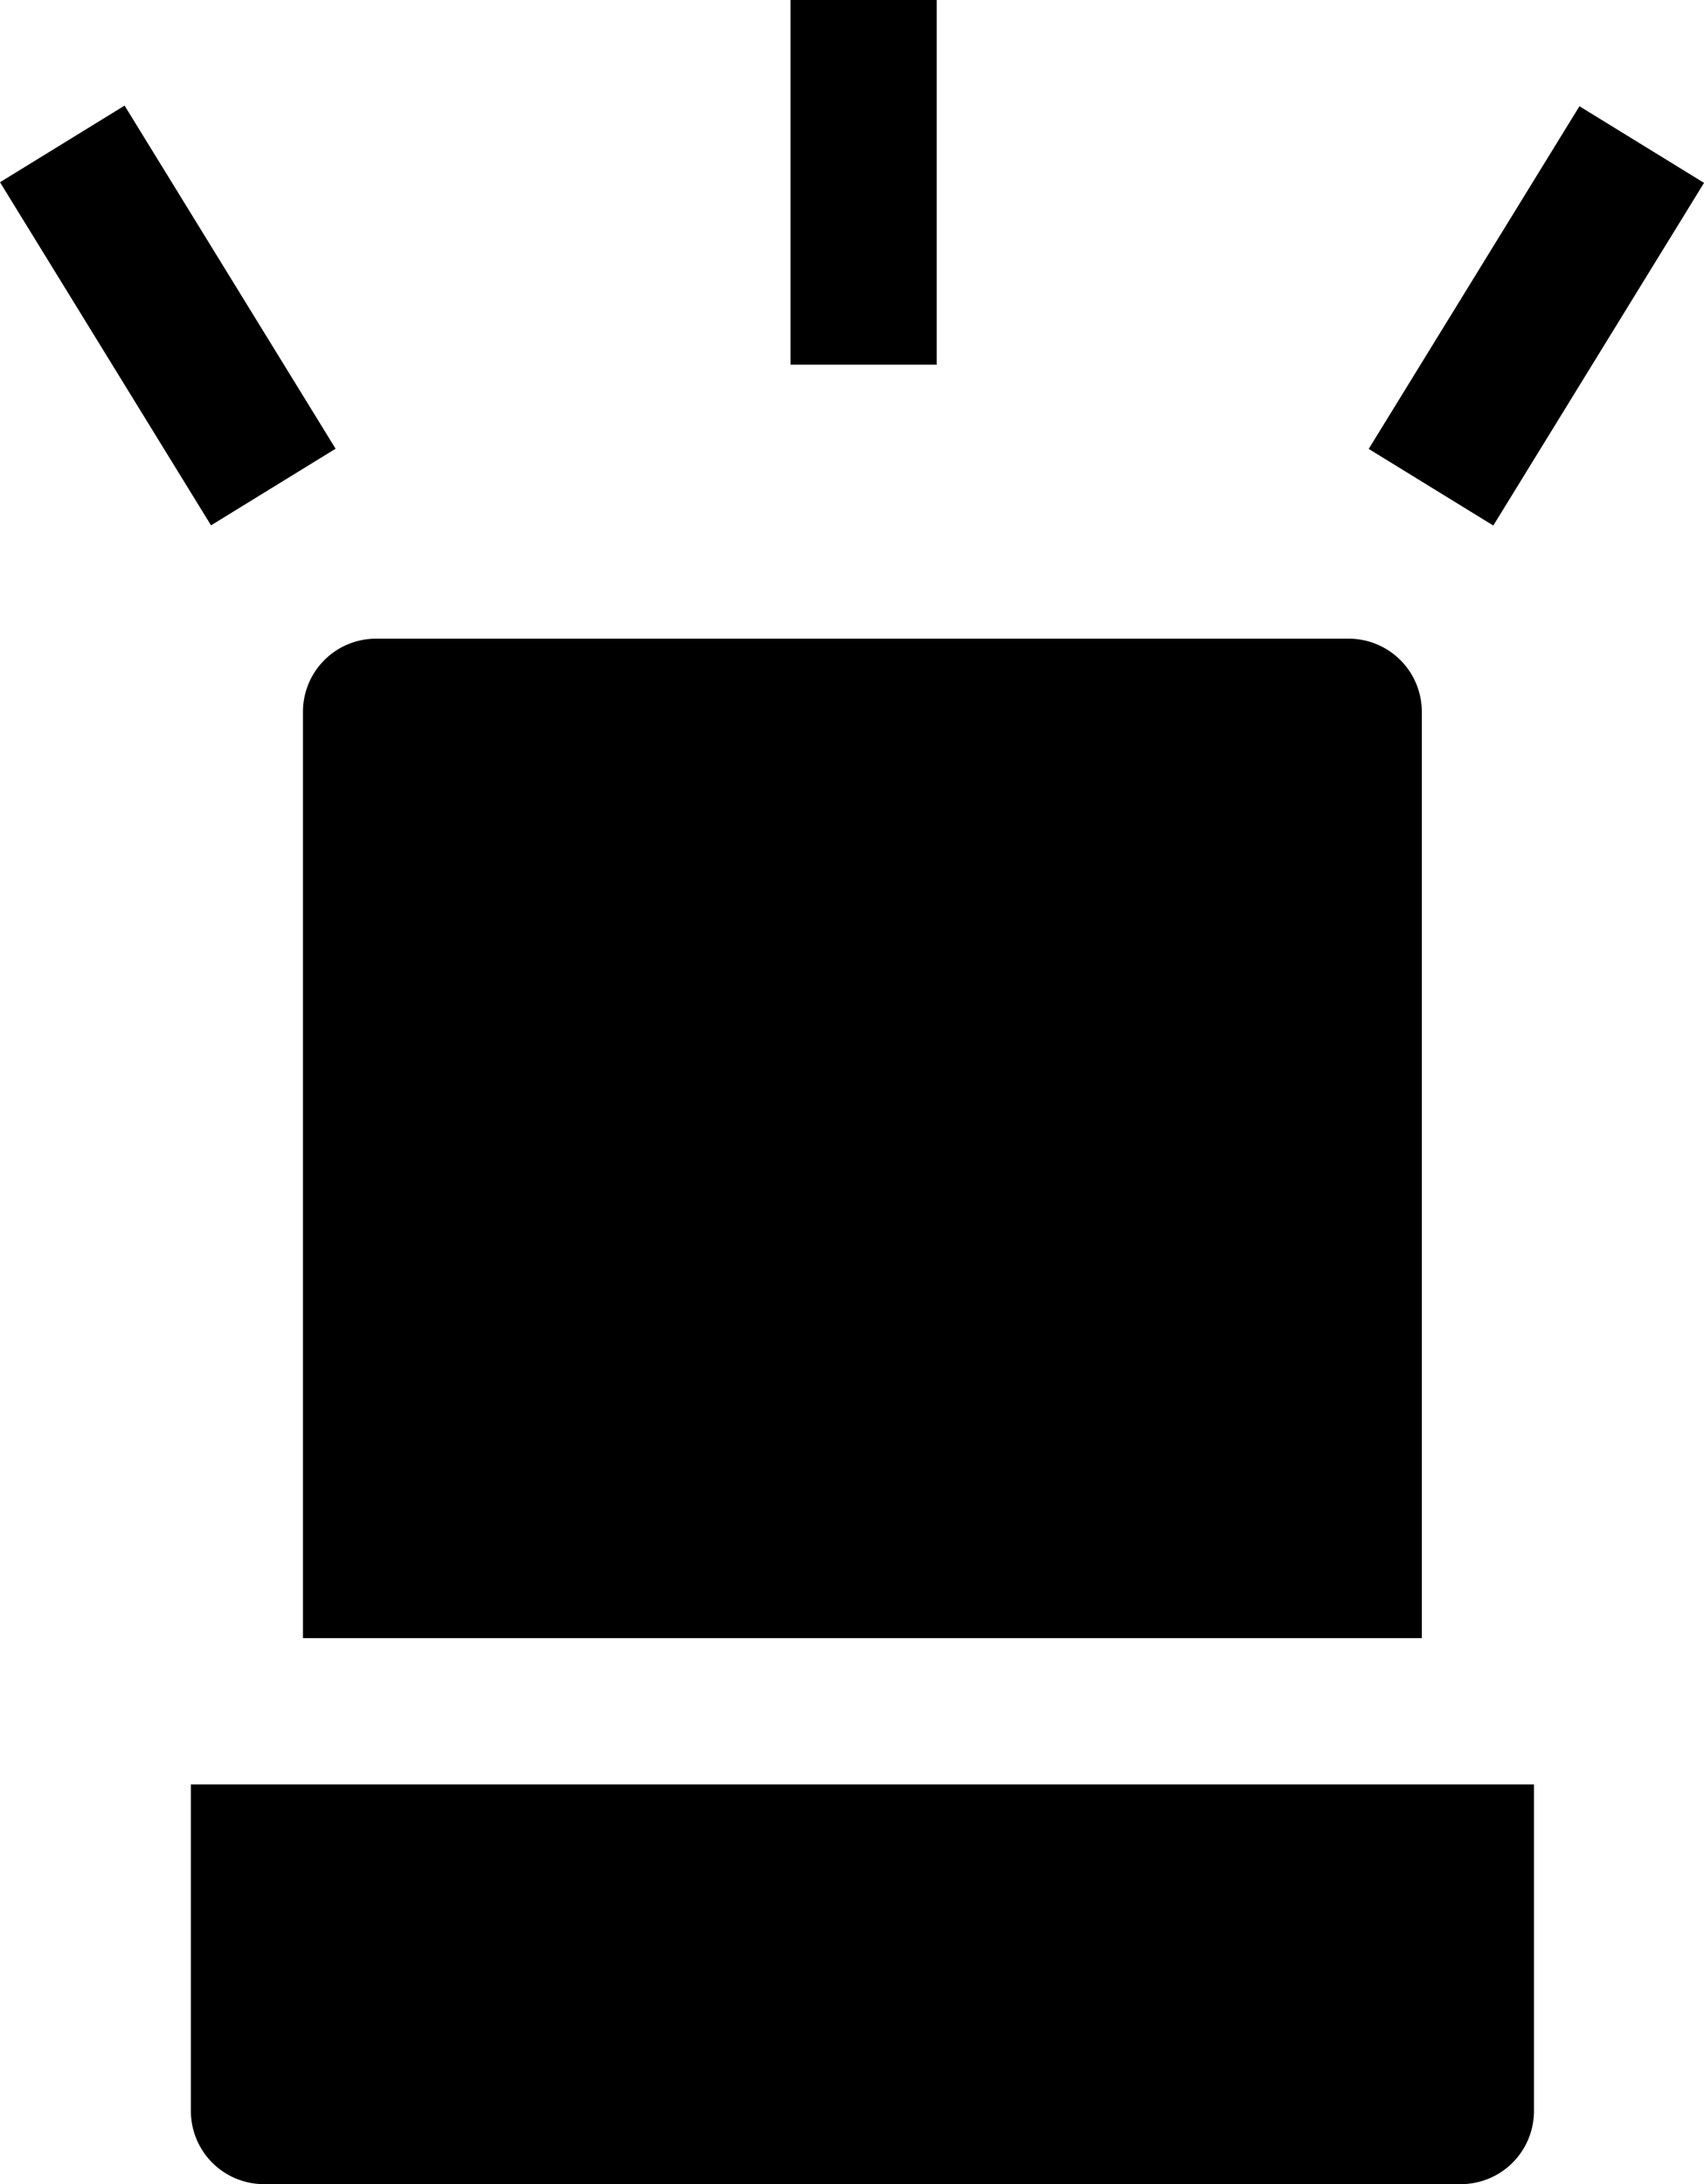
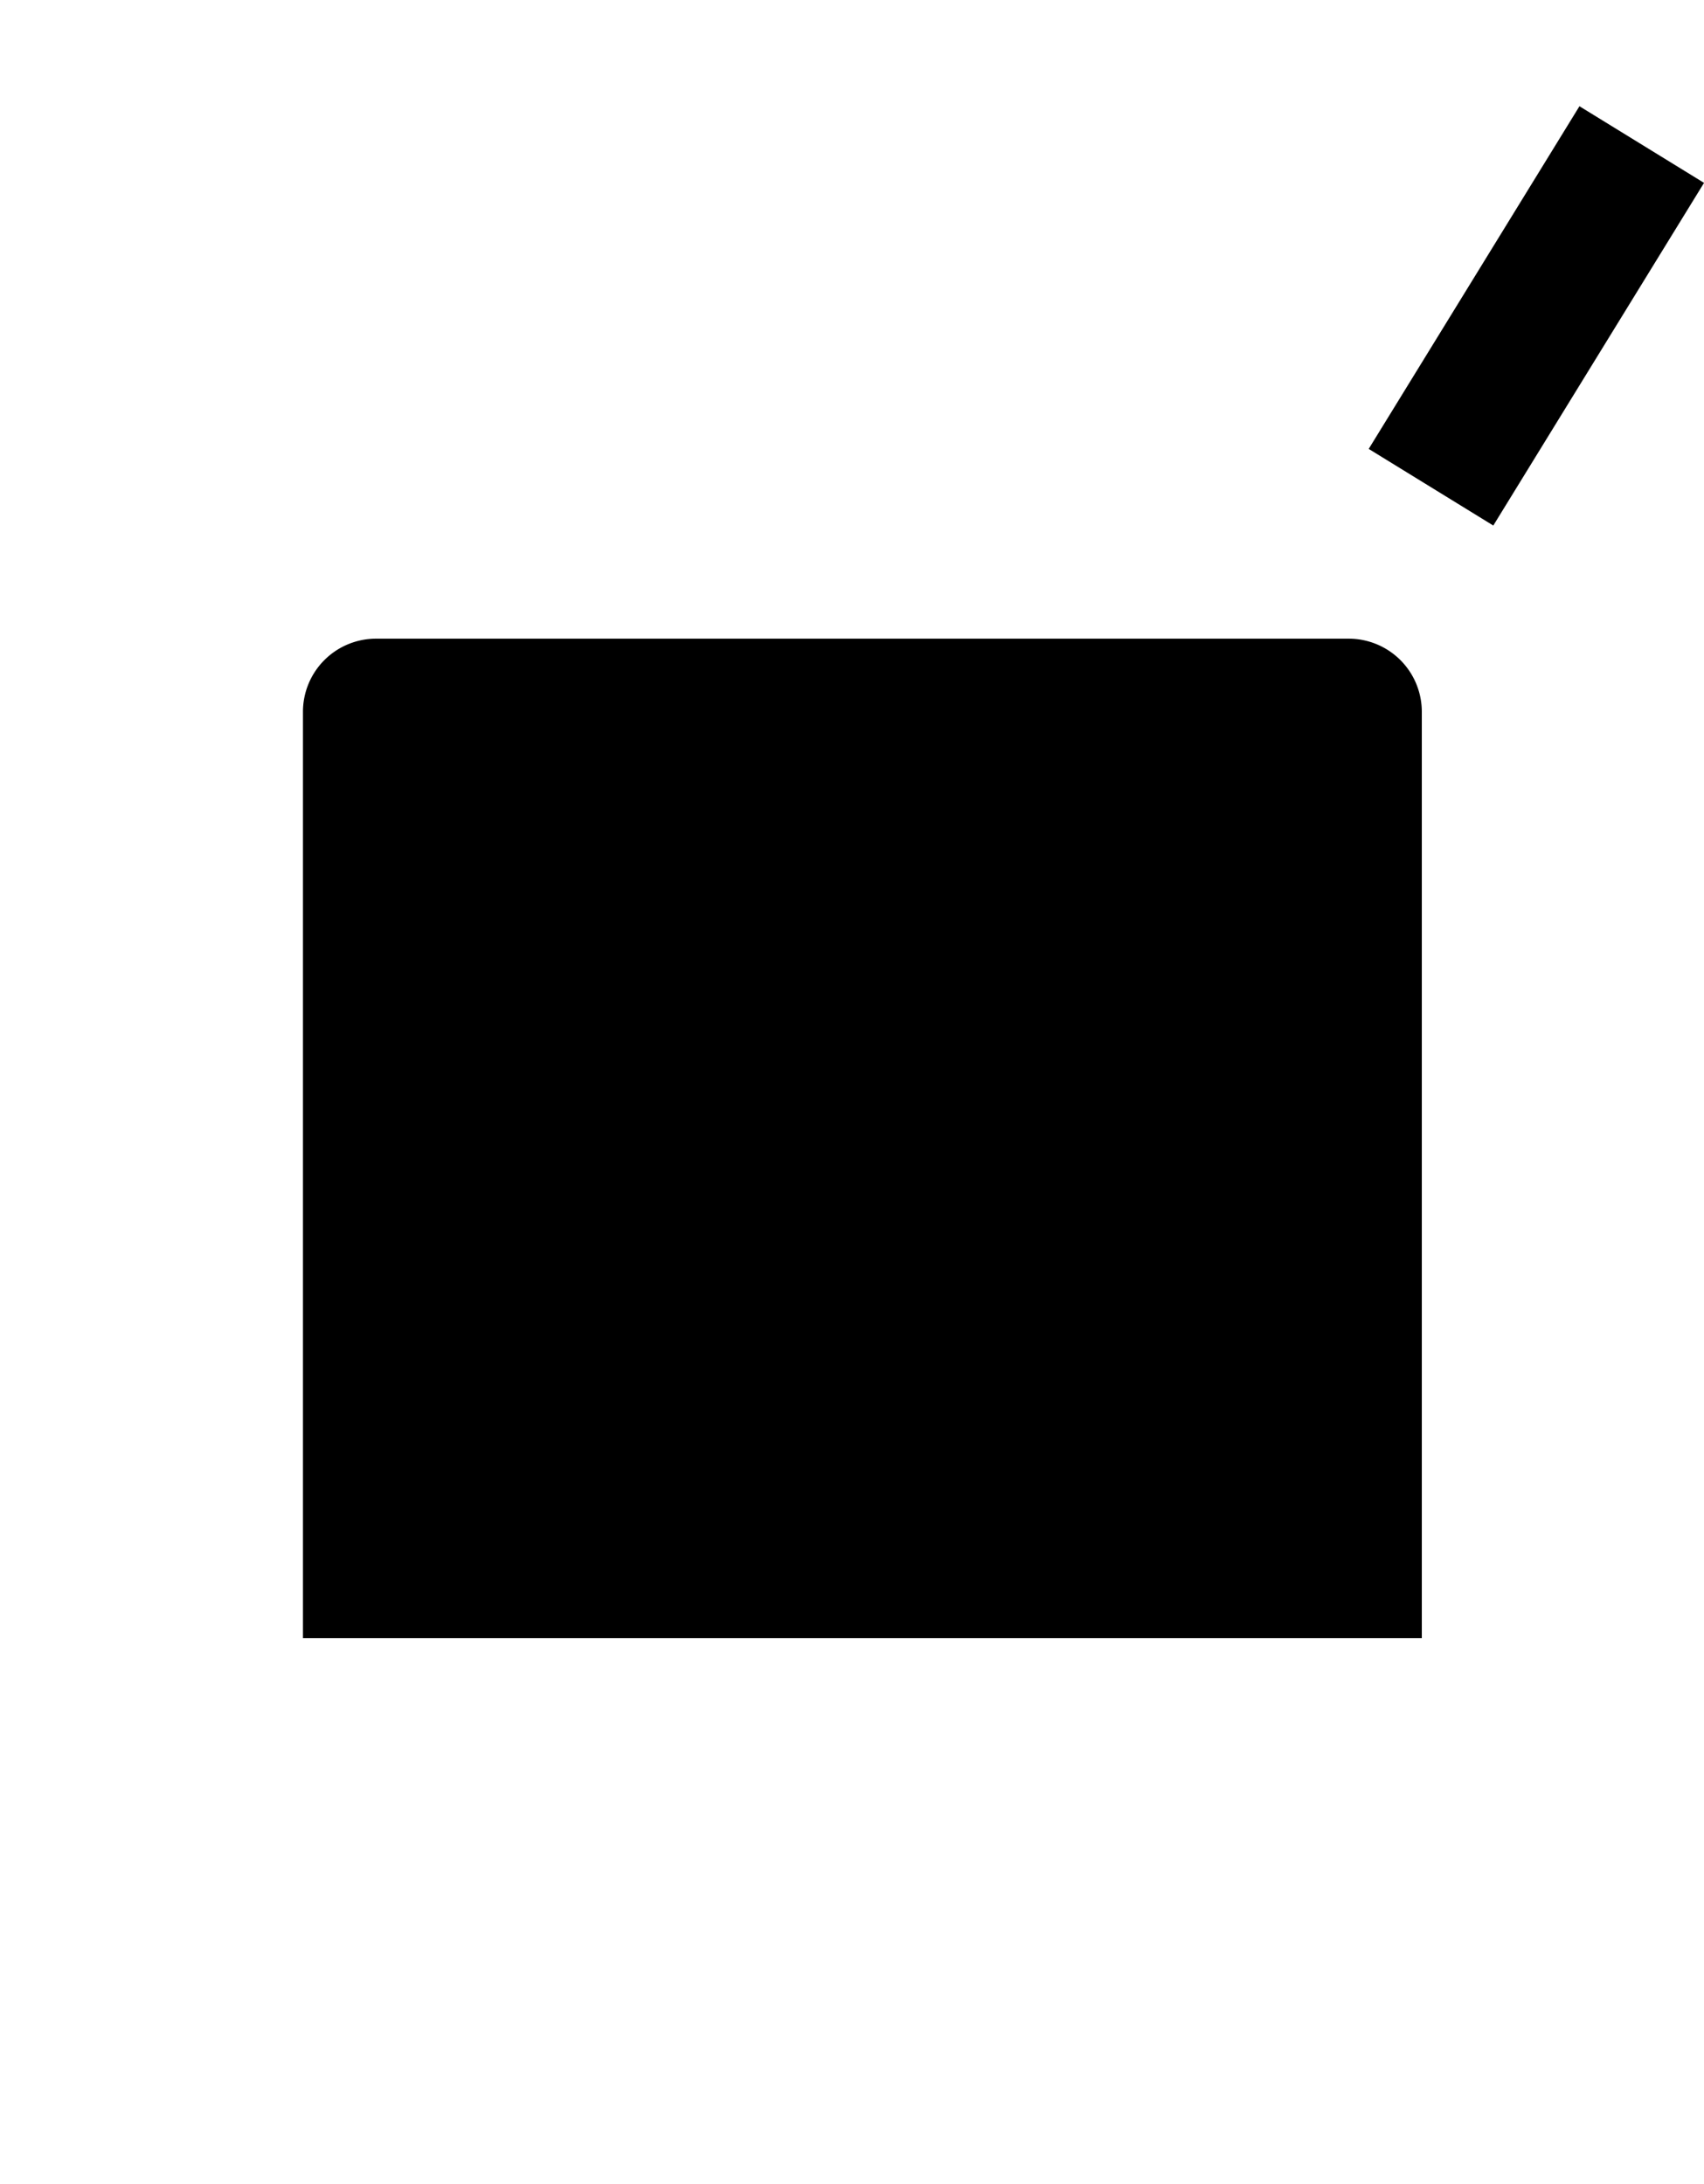
<svg xmlns="http://www.w3.org/2000/svg" id="Group" width="22.397" height="28.706" viewBox="0 0 22.397 28.706">
  <path id="Path" d="M27.5,32.361V44.536H42.206V32.361a.961.961,0,0,0-.961-.961H28.461A.961.961,0,0,0,27.5,32.361Z" transform="translate(-23.518 -23.006)" />
-   <path id="Path-2" data-name="Path" d="M22.9,82.693a.961.961,0,0,0,.961.961H39.592a.961.961,0,0,0,.961-.961V78.4H22.9Z" transform="translate(-20.391 -54.948)" />
-   <rect id="Path-3" data-name="Path" width="1.922" height="4.793" transform="translate(10.39 0)" />
  <rect id="Path-4" data-name="Path" width="5.286" height="1.922" transform="matrix(0.524, -0.852, 0.852, 0.524, 17.99, 5.9)" />
-   <rect id="Path-5" data-name="Path" width="1.922" height="5.293" transform="matrix(0.852, -0.524, 0.524, 0.852, 0, 2.395)" />
</svg>